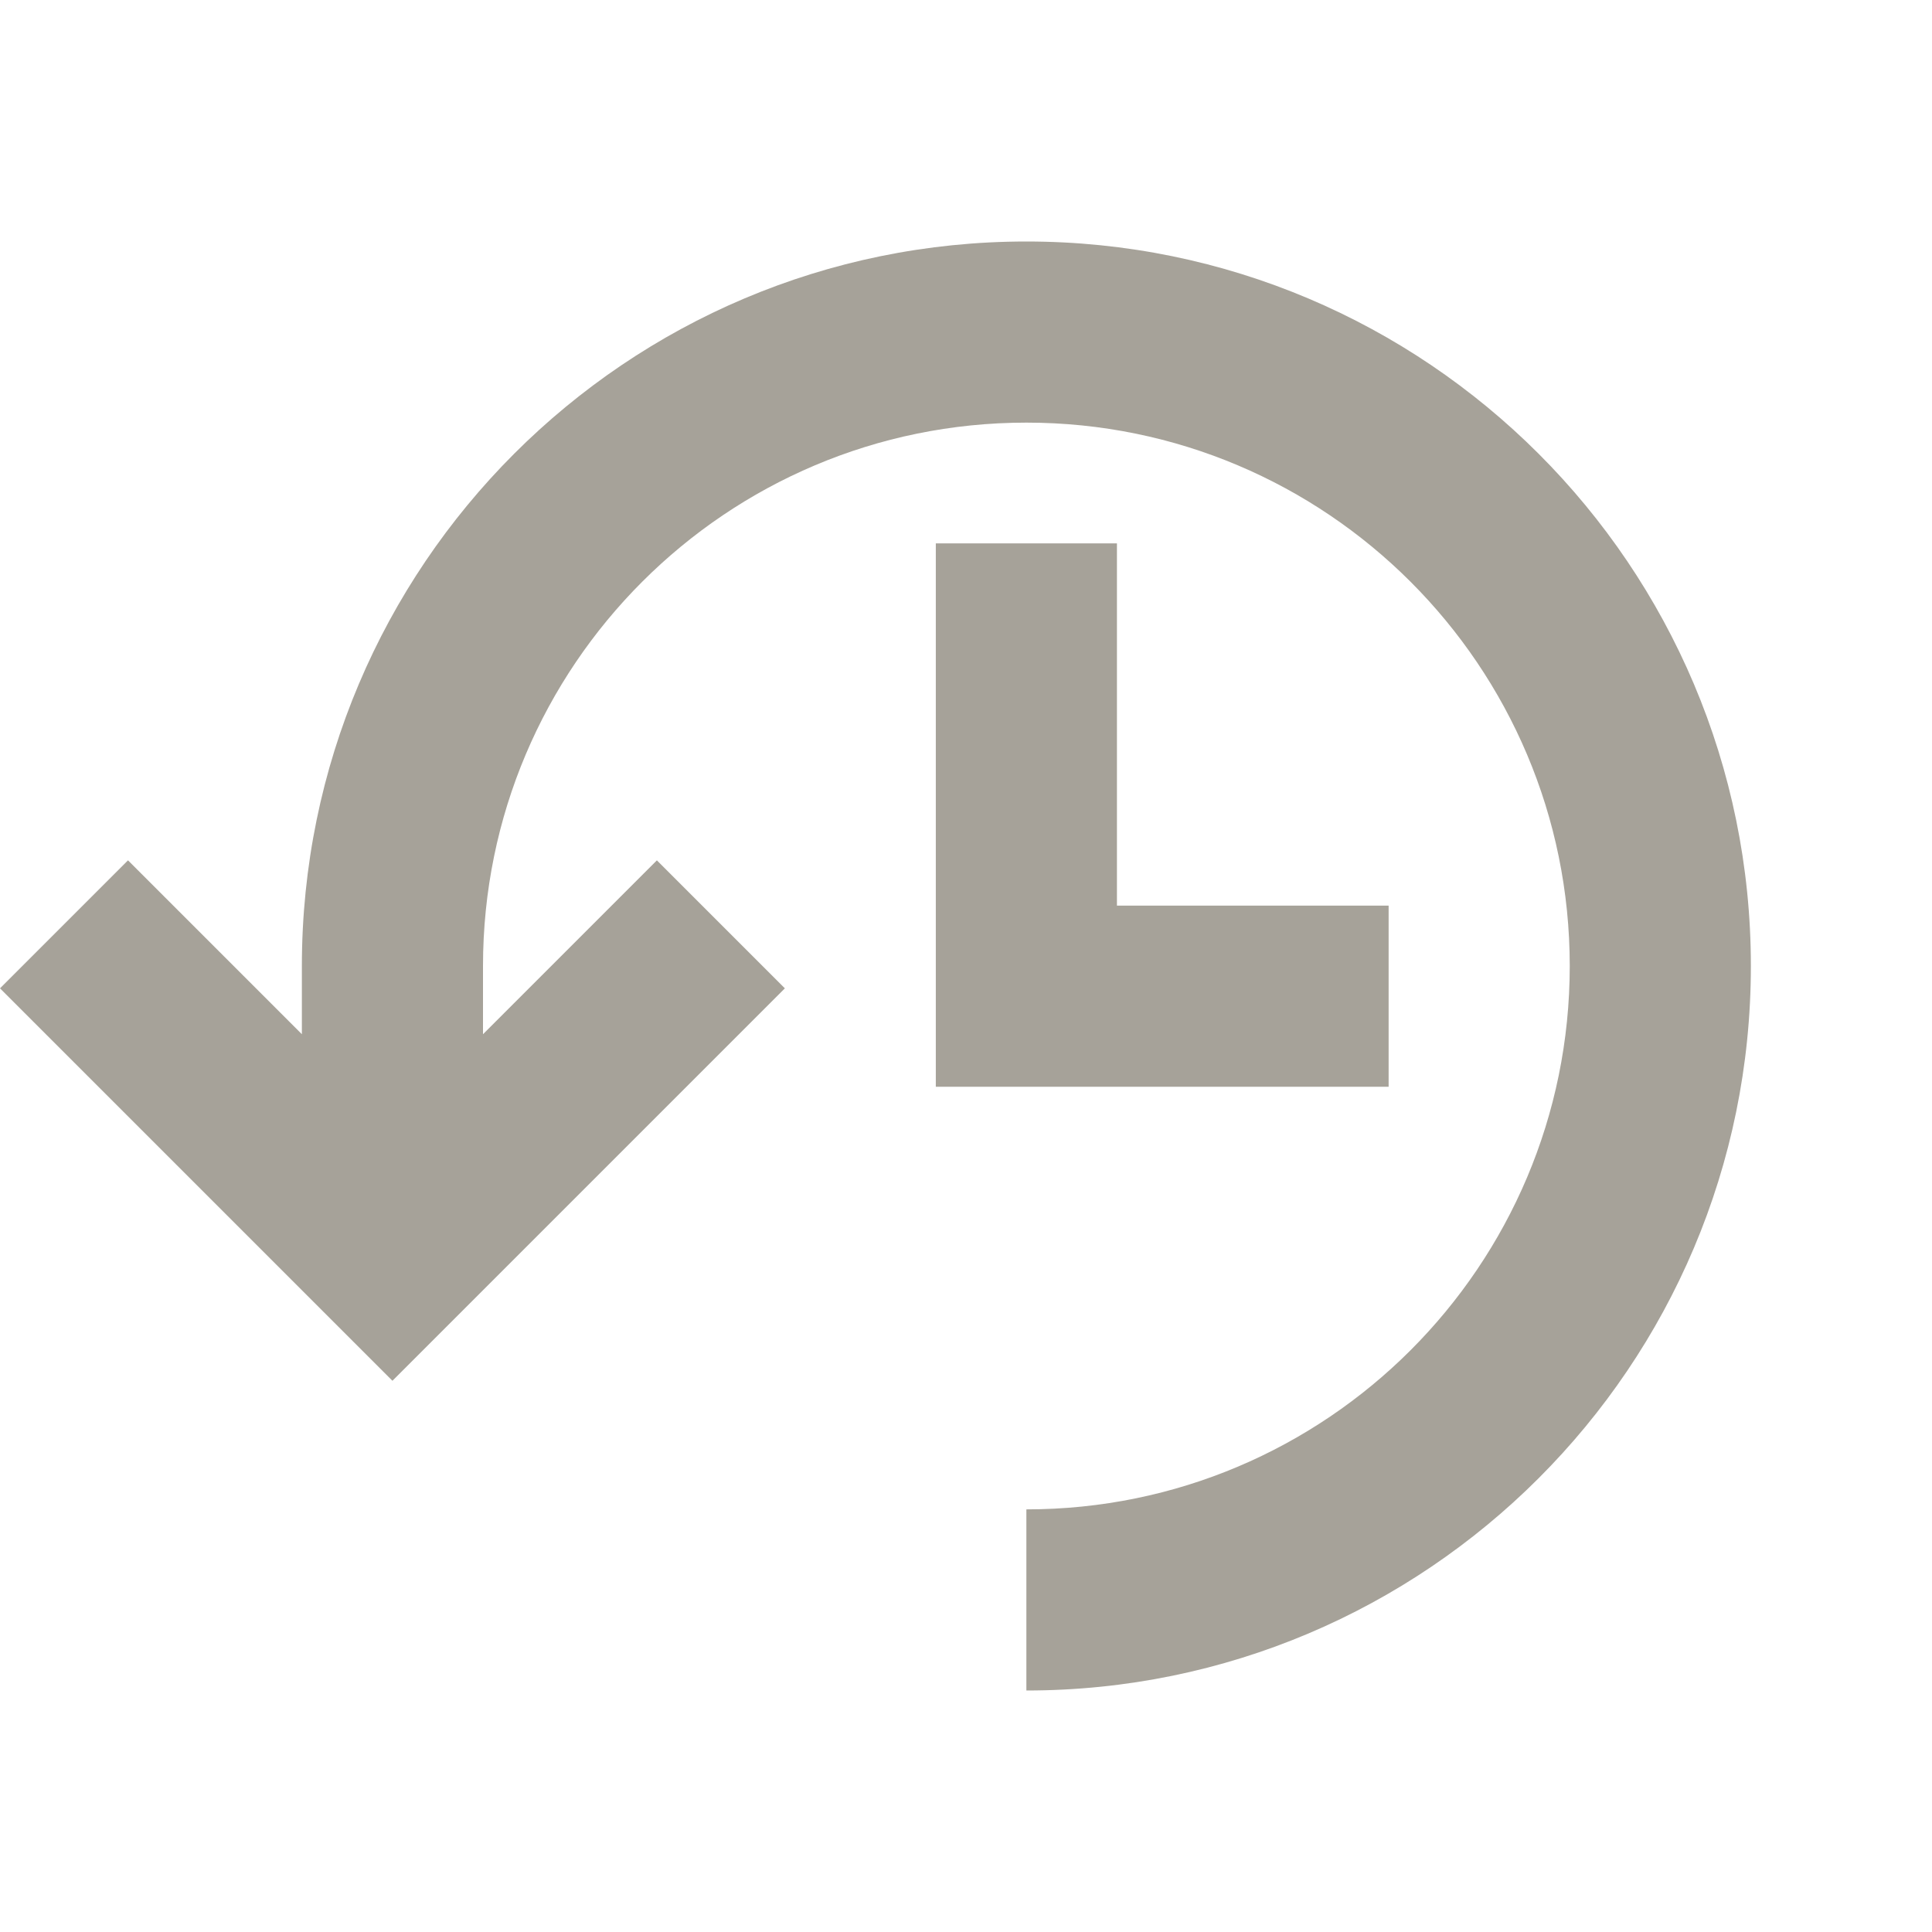
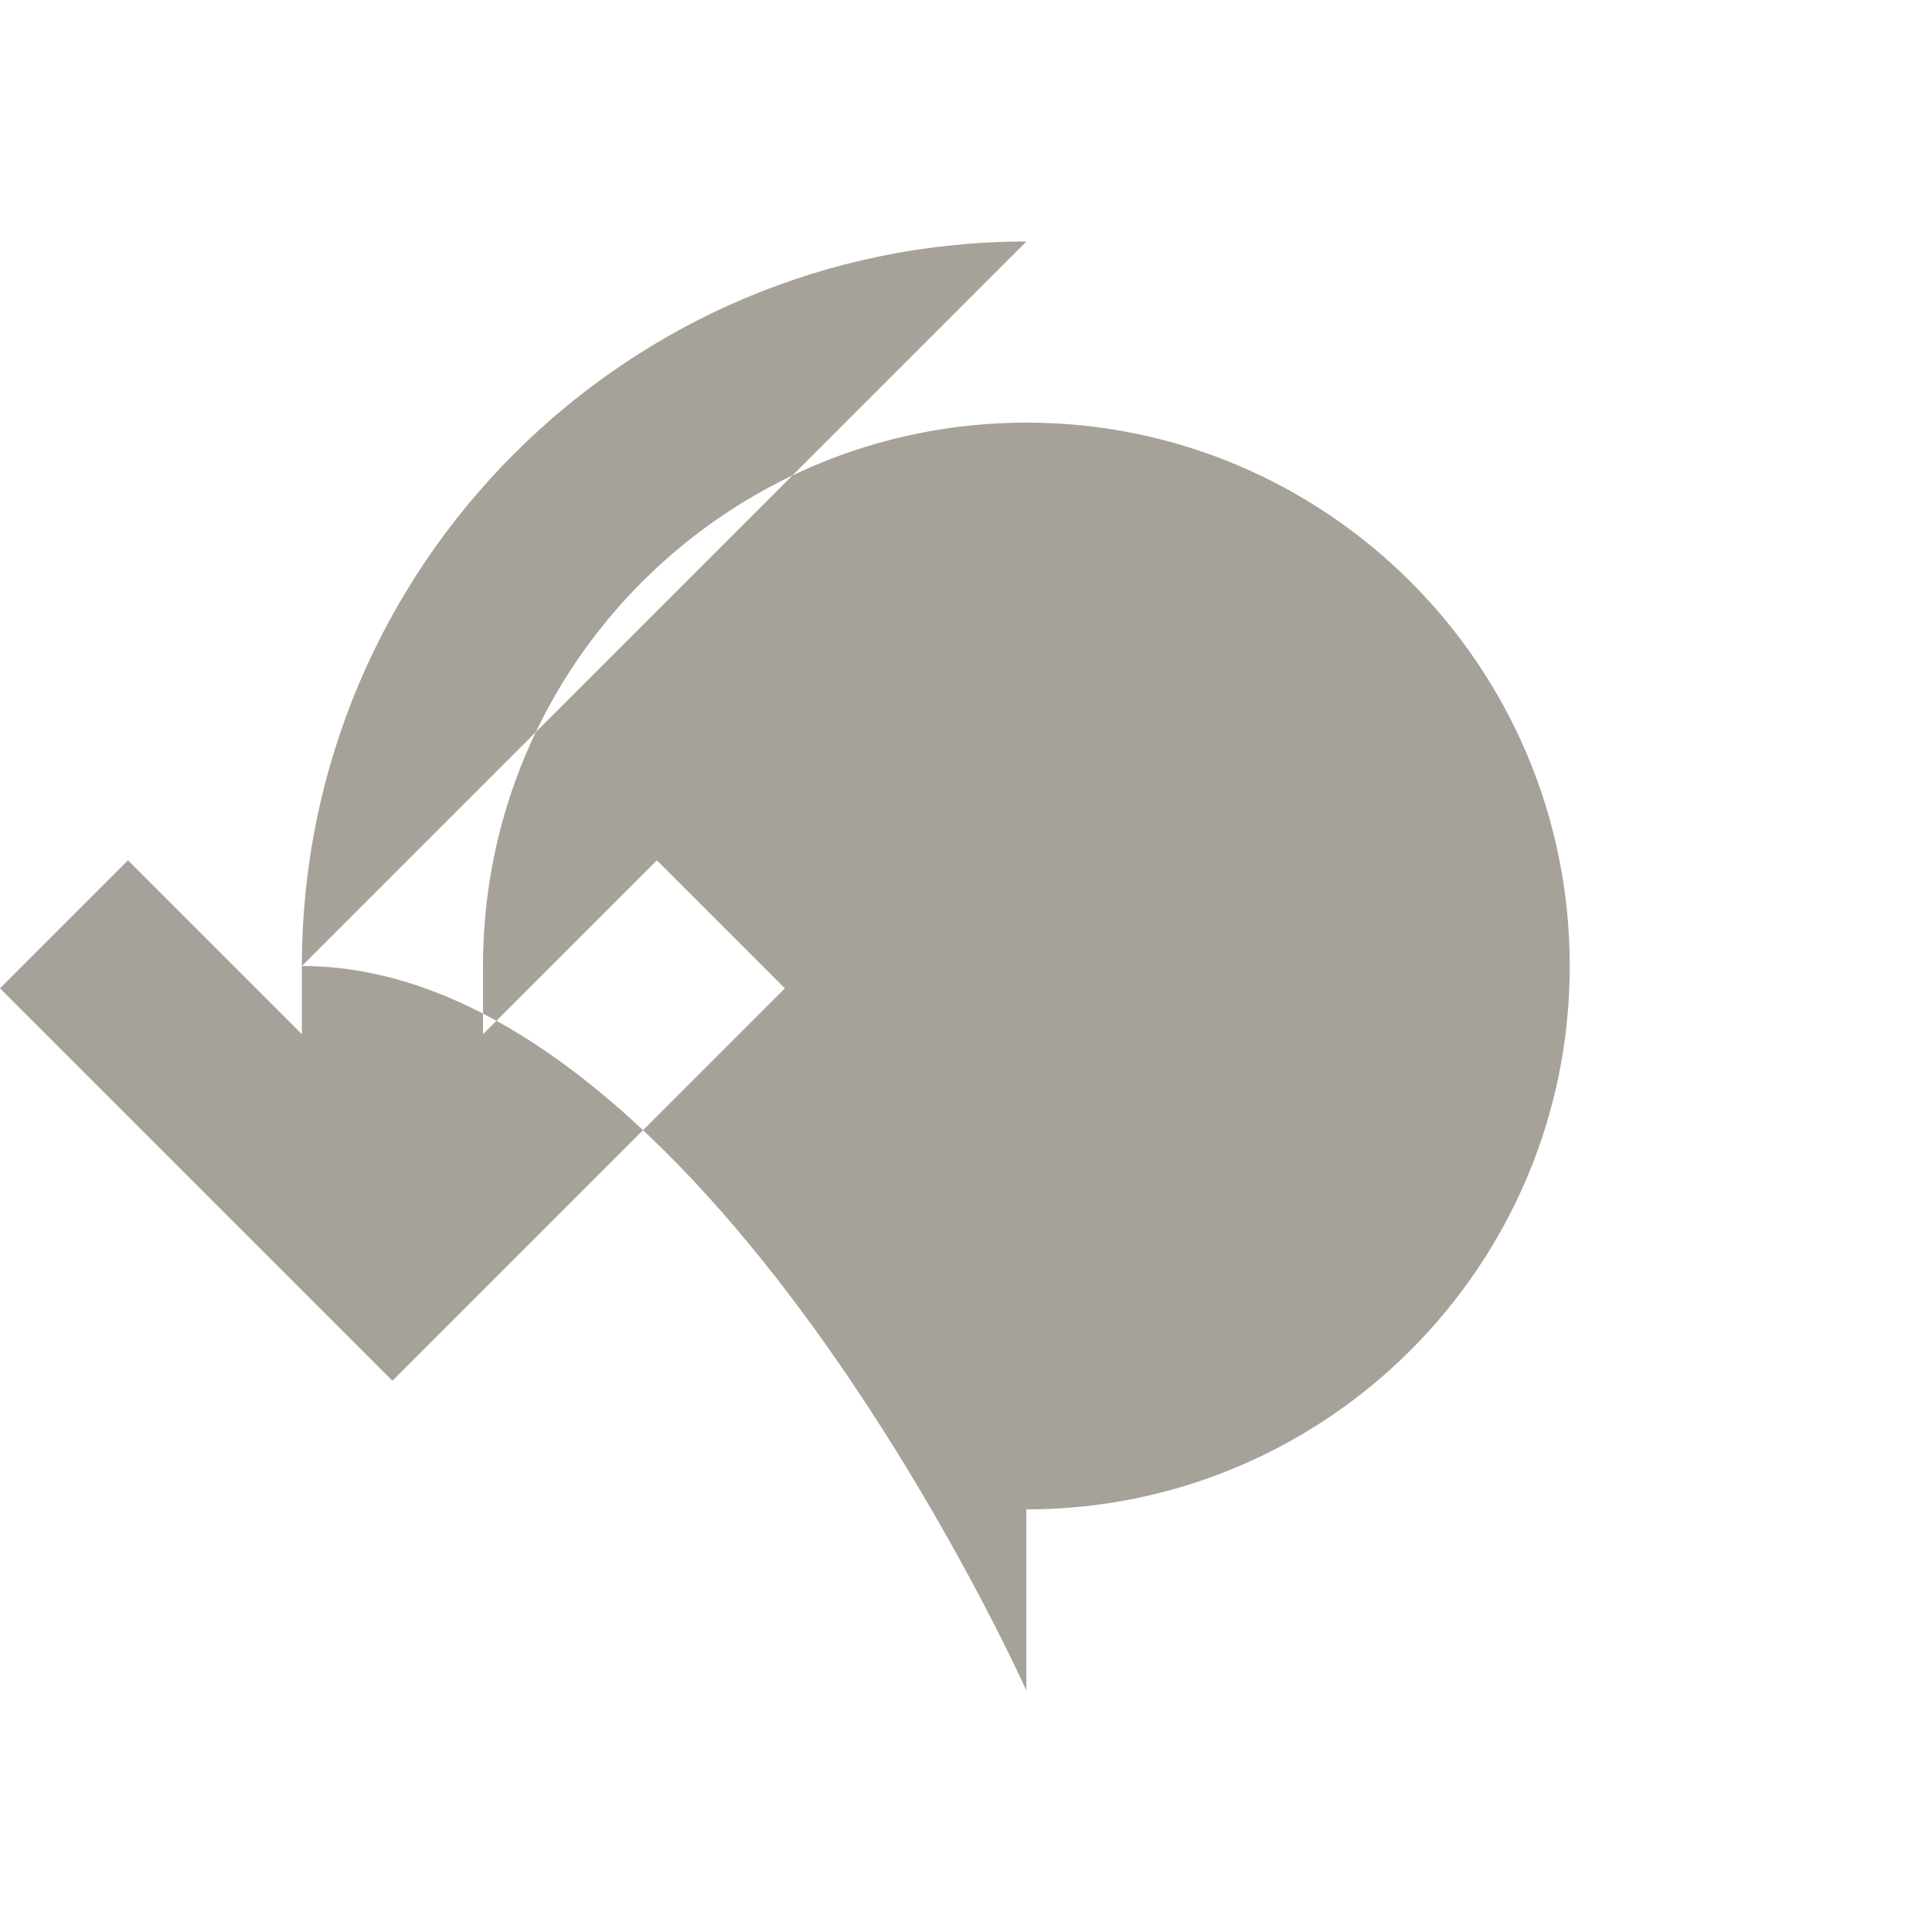
<svg xmlns="http://www.w3.org/2000/svg" viewBox="0 0 64 64">
  <defs fill="#A6A299" />
-   <path d="m37,18v12h9v6h-15v-18h6Zm-3-10c-13.25,0-24,10.75-24,24v2.26l-5.76-5.76-4.24,4.24,13,13,13-13-4.24-4.24-5.76,5.76v-2.26c0-9.94,8.06-18,18-18s18,8.06,18,18-8.06,18-18,18v6c13.25,0,24-10.75,24-24s-10.75-24-24-24Z" fill="#A6A299" />
+   <path d="m37,18v12h9v6h-15v-18h6Zm-3-10c-13.25,0-24,10.75-24,24v2.26l-5.76-5.76-4.24,4.24,13,13,13-13-4.24-4.24-5.76,5.76v-2.26c0-9.94,8.06-18,18-18s18,8.06,18,18-8.06,18-18,18v6s-10.75-24-24-24Z" fill="#A6A299" />
</svg>